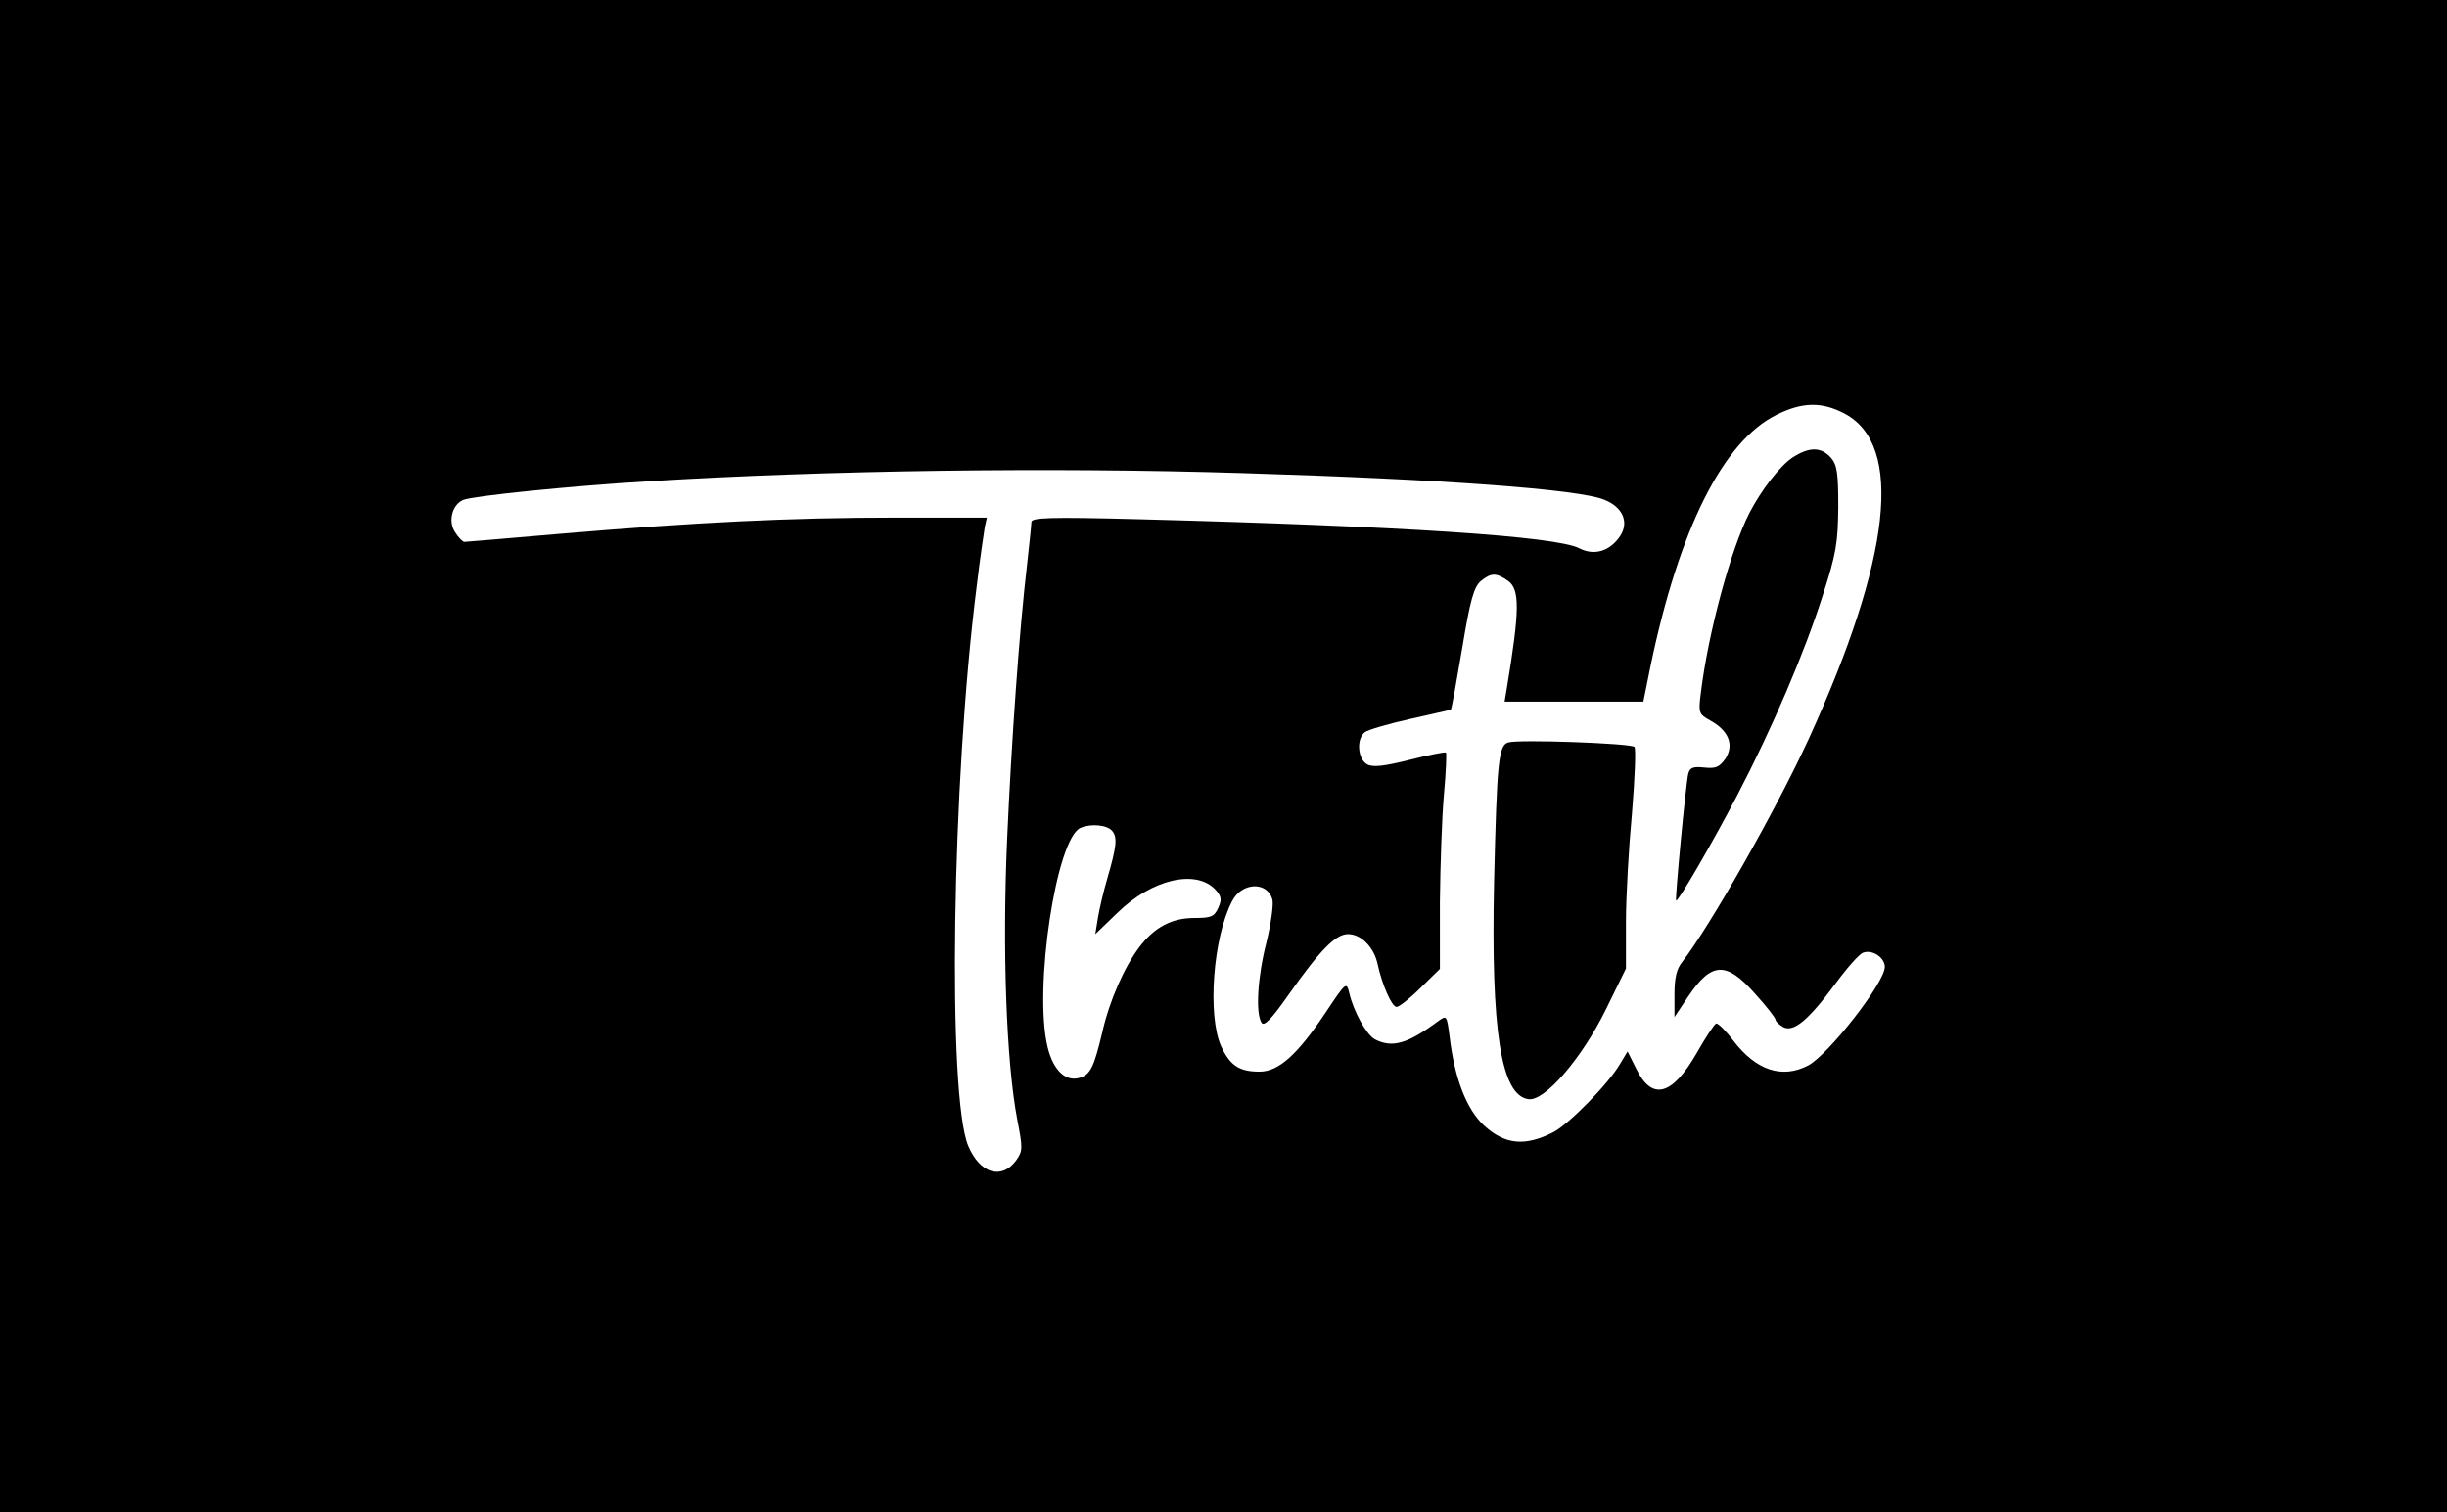
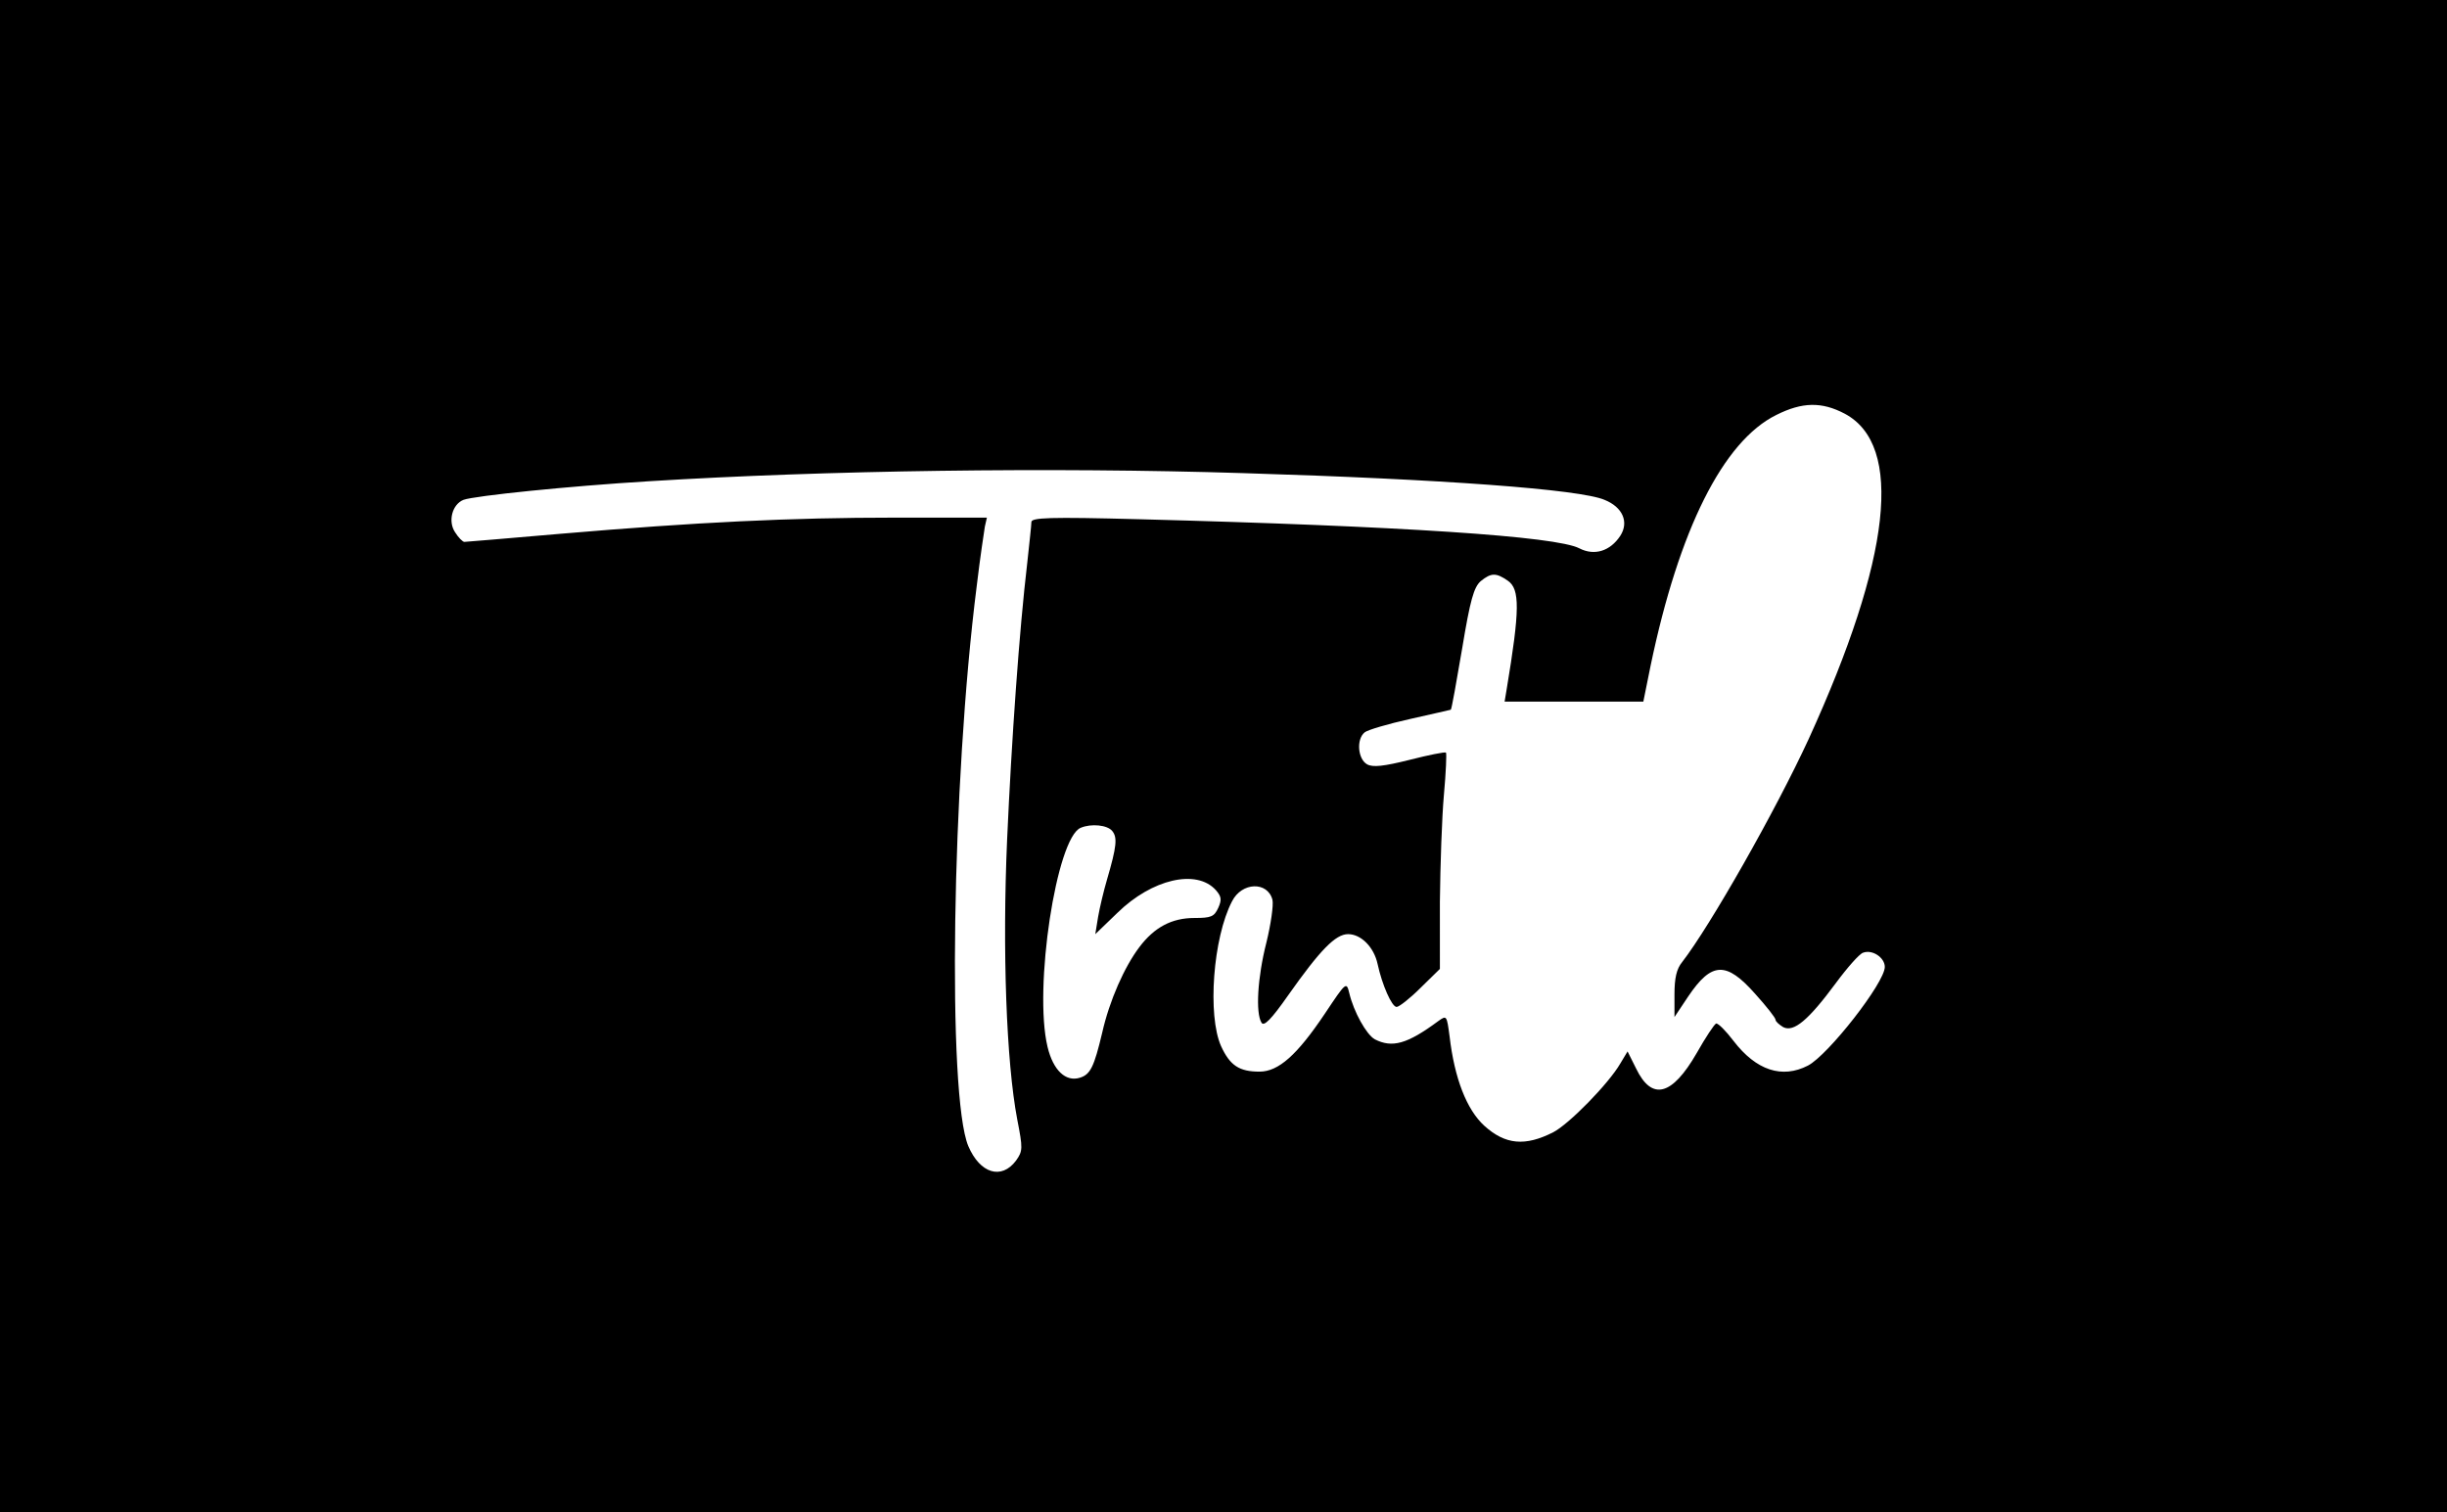
<svg xmlns="http://www.w3.org/2000/svg" data-bbox="0 0 605 374" viewBox="0 0 605 374" height="498.667" width="806.667" data-type="shape">
  <g>
    <path d="M0 187v187h605V0H0zm456.1-84.7c14.6 7.8 11.5 35.7-8.9 80.4-8.2 17.8-24.4 46.3-31.3 55.2-1.4 1.7-1.9 4-1.9 8v5.6l3.4-5.1c5.8-8.6 9.4-8.7 16.5-.7 2.8 3.1 5.1 6 5.1 6.5 0 .4.9 1.2 1.9 1.8 2.6 1.3 6.2-1.7 13-10.9 2.8-3.8 5.8-7.2 6.7-7.5 2.3-.9 5.4 1.2 5.4 3.5 0 3.9-14 21.8-19 24.4-6.4 3.3-12.8 1.2-18.4-6.1-1.9-2.5-3.8-4.4-4.3-4.3-.4.1-2.6 3.4-4.8 7.3-6.1 10.6-11.1 11.9-15 3.8l-2.1-4.2-1.8 3c-2.9 5-12.7 15-16.6 17-6.9 3.5-11.8 3.1-17-1.6-4.4-4-7.4-11.8-8.6-22.1-.7-5.2-.7-5.3-2.8-3.8-7.7 5.7-11.4 6.7-15.7 4.5-2.1-1.2-5.2-6.8-6.3-11.4-.7-2.9-.8-2.8-6 5-6.9 10.3-11.5 14.4-16.2 14.4-5 0-7.3-1.5-9.5-6.3-3.4-7.6-2-26.8 2.7-35.8 2.4-4.8 8.8-5 10-.4.3 1.3-.4 6.1-1.5 10.6-2.2 8.6-2.7 17.4-1.2 19.8.6 1 2.4-.8 6.6-6.8 7.9-11.2 11.7-15.1 14.8-15.1 3.2 0 6.4 3.2 7.3 7.4 1.1 5.1 3.5 10.6 4.7 10.6.6 0 3.3-2.1 5.9-4.7l4.8-4.7V223c.1-9.1.5-21 1-26.5s.7-10.2.5-10.4c-.3-.2-4.3.6-9 1.8-6.4 1.6-9.1 1.9-10.5 1.1-2.3-1.3-2.7-6.2-.6-7.9.7-.6 5.8-2.1 11.2-3.3 5.5-1.2 10-2.3 10.1-2.3.2-.1 1.4-6.9 2.8-15.1 2-12.1 2.9-15.2 4.6-16.7 2.6-2.1 3.8-2.1 6.7-.1 3 2.1 3 7.1-.3 26.9l-.5 3h34.3l1.8-8.9c7-33.6 17.9-55.5 31.1-62 6.4-3.2 11.2-3.3 16.9-.3M307.5 117c49.2 1.5 83.1 4 89.2 6.6 4.5 1.8 6.1 5.5 3.9 8.9-2.5 3.8-6.4 5-10.1 3.1-5.7-3-44.1-5.5-108.7-7.2-22.5-.6-26.8-.4-26.8.7 0 .8-.5 5.2-1 9.9-2 16.9-3.9 44-5 68.6-1.2 27.3-.2 55 2.5 69.2 1.4 7.2 1.4 7.8-.3 10.2-3.6 4.8-8.9 3.2-11.8-3.6-5.2-12.4-4.1-89.9 2.1-138.6.8-6.8 1.8-13.3 2-14.6l.5-2.2h-22.8c-25.6 0-48.7 1.1-82.7 4-12.7 1.1-23.4 2-23.7 2-.4 0-1.5-1.1-2.3-2.4-1.8-2.7-.7-6.9 2.1-8 2.7-1 26.1-3.4 45.9-4.6 43.5-2.7 99.4-3.5 147-2M275 205.5c1.3 1.6 1.1 3.8-1.3 12-.8 2.7-1.8 6.9-2.2 9.2l-.7 4.3 5.5-5.3c8.5-8.3 19.5-10.9 24.3-5.6 1.4 1.6 1.5 2.4.6 4.4-1 2.2-1.8 2.5-5.9 2.5-5.6 0-9.9 2.3-13.6 7.2s-7.4 13.2-9.2 21.2c-2 8.4-2.9 10.3-5.5 11.1-3.5 1.1-6.6-1.8-8-7.6-3.5-14.5 2.2-51.8 8.2-54.2 2.6-1.1 6.6-.7 7.8.8" />
-     <path d="M443.4 113c-3.2 2-7.9 8.1-10.9 13.9-4.6 9-10.2 29.7-12 44.6-.6 4.8-.5 5.1 2.4 6.7 4.5 2.5 5.9 6 3.7 9.4-1.5 2.1-2.4 2.5-5.2 2.2s-3.6 0-4 1.6c-.6 2.4-3.3 31-3 31.3.4.5 9-14.3 15.2-26.2 8.6-16.5 16.5-35 21-49.1 3.4-10.5 3.8-13.1 3.9-22 0-8.6-.3-10.5-1.9-12.3-2.4-2.6-5.2-2.6-9.2-.1" />
-     <path d="M372.9 183.6c-2.4.7-2.8 4.7-3.5 34.4-.8 36.8 1.7 52.9 8.5 53.8 4 .6 13.2-10.1 19.1-22.1l5-10.2V228c0-6.3.7-18.5 1.5-27 .7-8.5 1-15.9.6-16.3-.9-.9-28.7-1.9-31.2-1.1" />
  </g>
</svg>